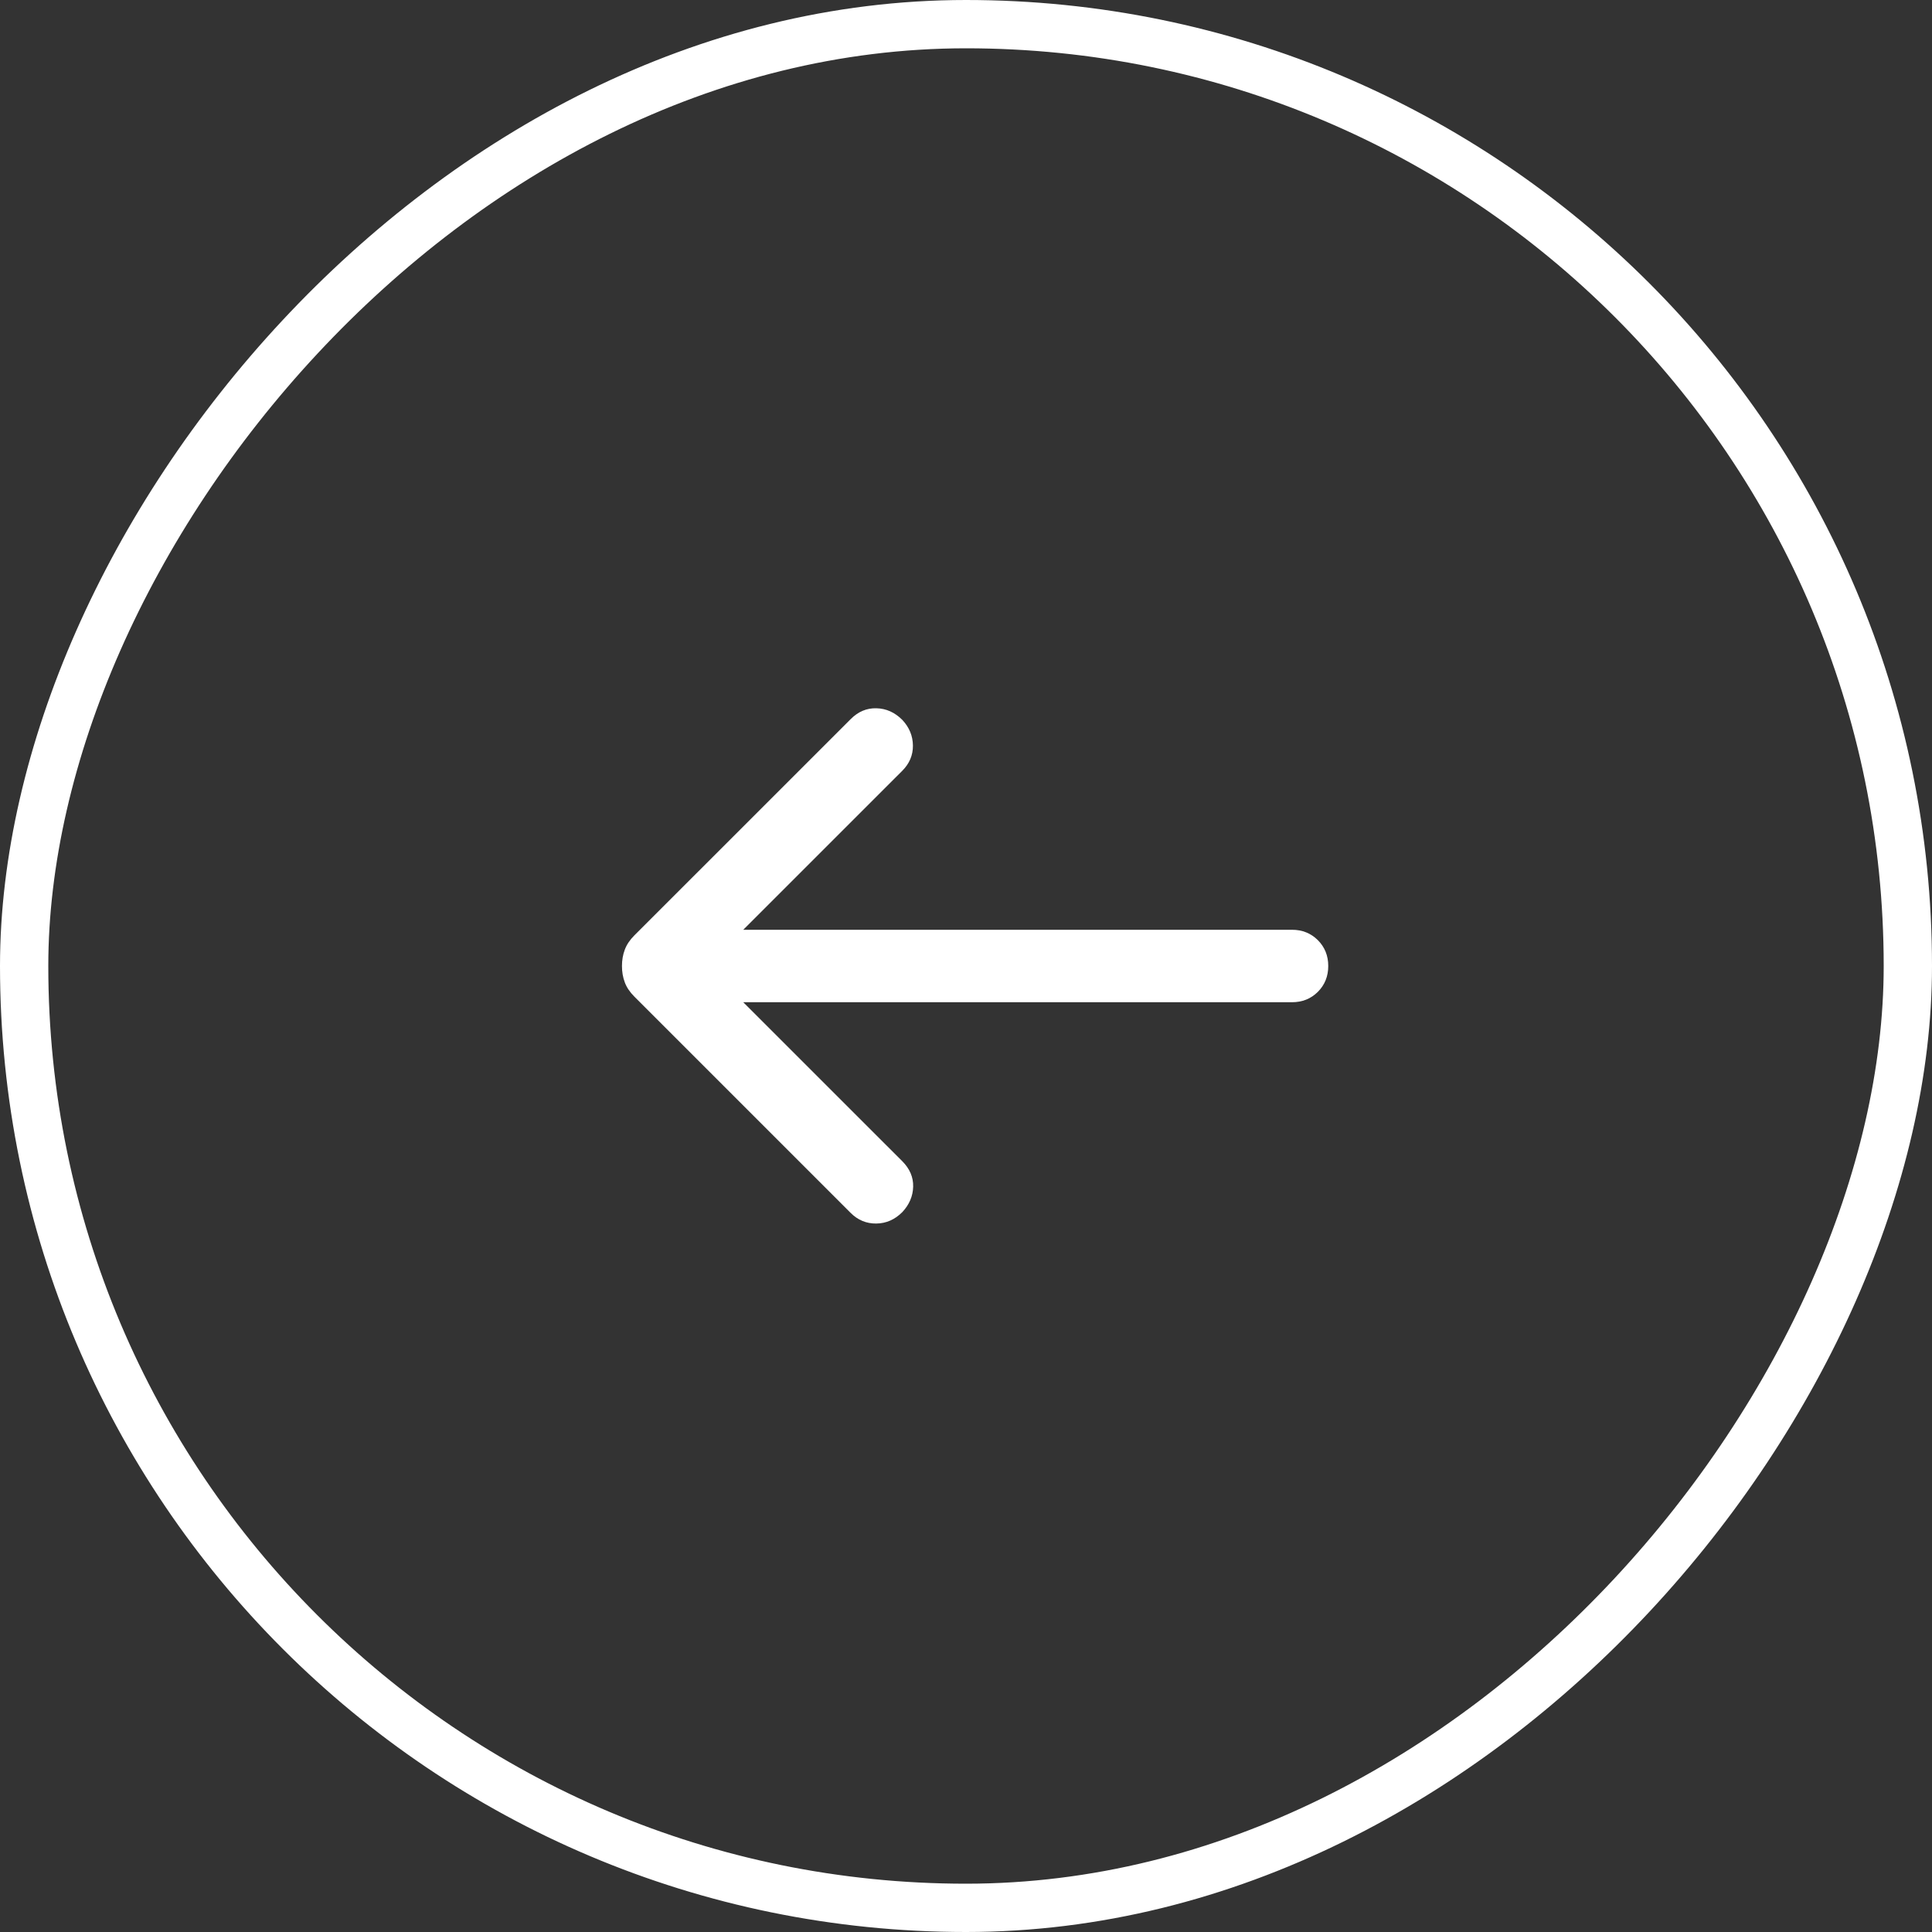
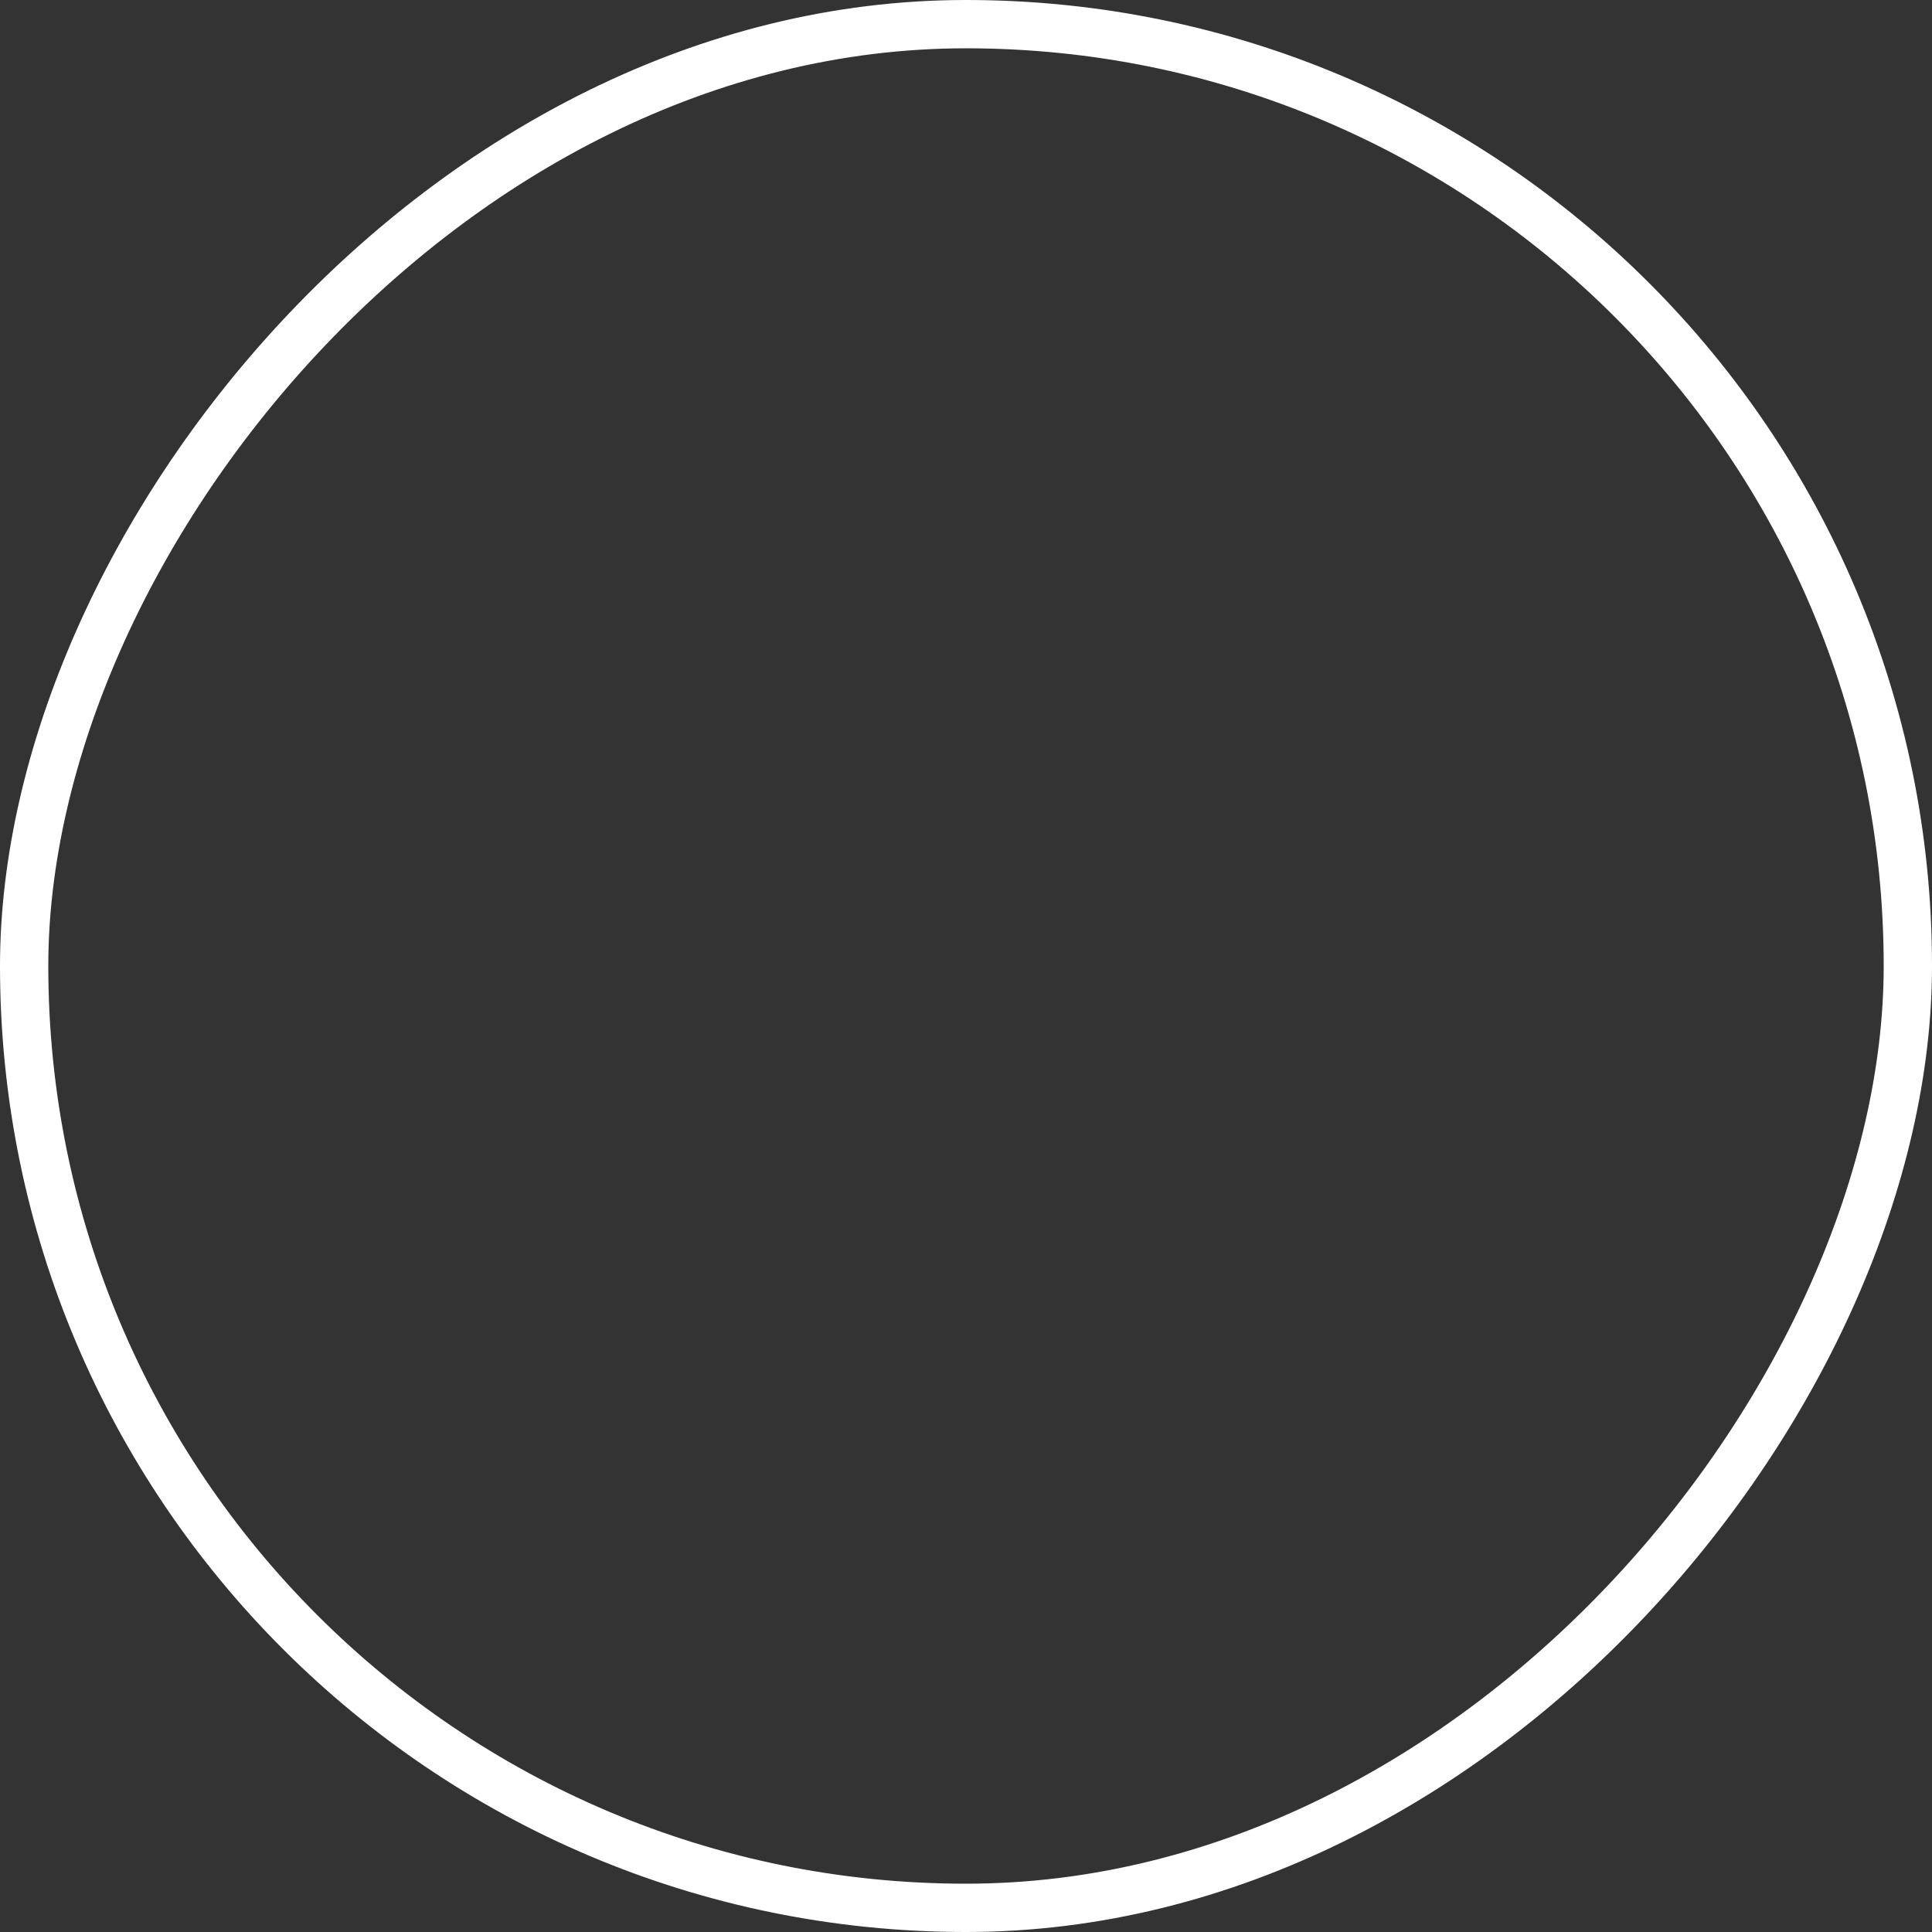
<svg xmlns="http://www.w3.org/2000/svg" width="40" height="40" viewBox="0 0 40 40" fill="none">
  <rect x="0" y="0" width="40" height="40" fill="#333333" stroke="none" />
  <rect x="-0.5" y="0.5" width="39" height="39" rx="19.5" transform="matrix(-1 0 0 1 39 0)" stroke="white" />
  <mask id="mask0_208_1160" style="mask-type:alpha" maskUnits="userSpaceOnUse" x="8" y="8" width="24" height="24">
    <rect width="24" height="24" transform="matrix(-1 0 0 1 32 8)" fill="#D9D9D9" />
  </mask>
  <g mask="url(#mask0_208_1160)">
-     <path d="M15.388 20.75H26.75C26.963 20.75 27.141 20.678 27.285 20.535C27.428 20.391 27.5 20.213 27.5 20C27.5 19.787 27.428 19.609 27.285 19.465C27.141 19.322 26.963 19.25 26.75 19.25H15.388L18.681 15.958C18.829 15.809 18.903 15.635 18.901 15.436C18.899 15.236 18.826 15.059 18.681 14.904C18.526 14.749 18.348 14.669 18.146 14.664C17.945 14.658 17.767 14.733 17.612 14.889L13.133 19.367C13.039 19.461 12.973 19.56 12.935 19.664C12.896 19.767 12.877 19.88 12.877 20C12.877 20.121 12.896 20.233 12.935 20.337C12.973 20.441 13.039 20.539 13.133 20.633L17.612 25.112C17.76 25.26 17.937 25.334 18.141 25.332C18.346 25.33 18.526 25.251 18.681 25.096C18.826 24.941 18.901 24.765 18.906 24.569C18.911 24.373 18.836 24.198 18.681 24.042L15.388 20.75Z" fill="white" />
-   </g>
+     </g>
</svg>